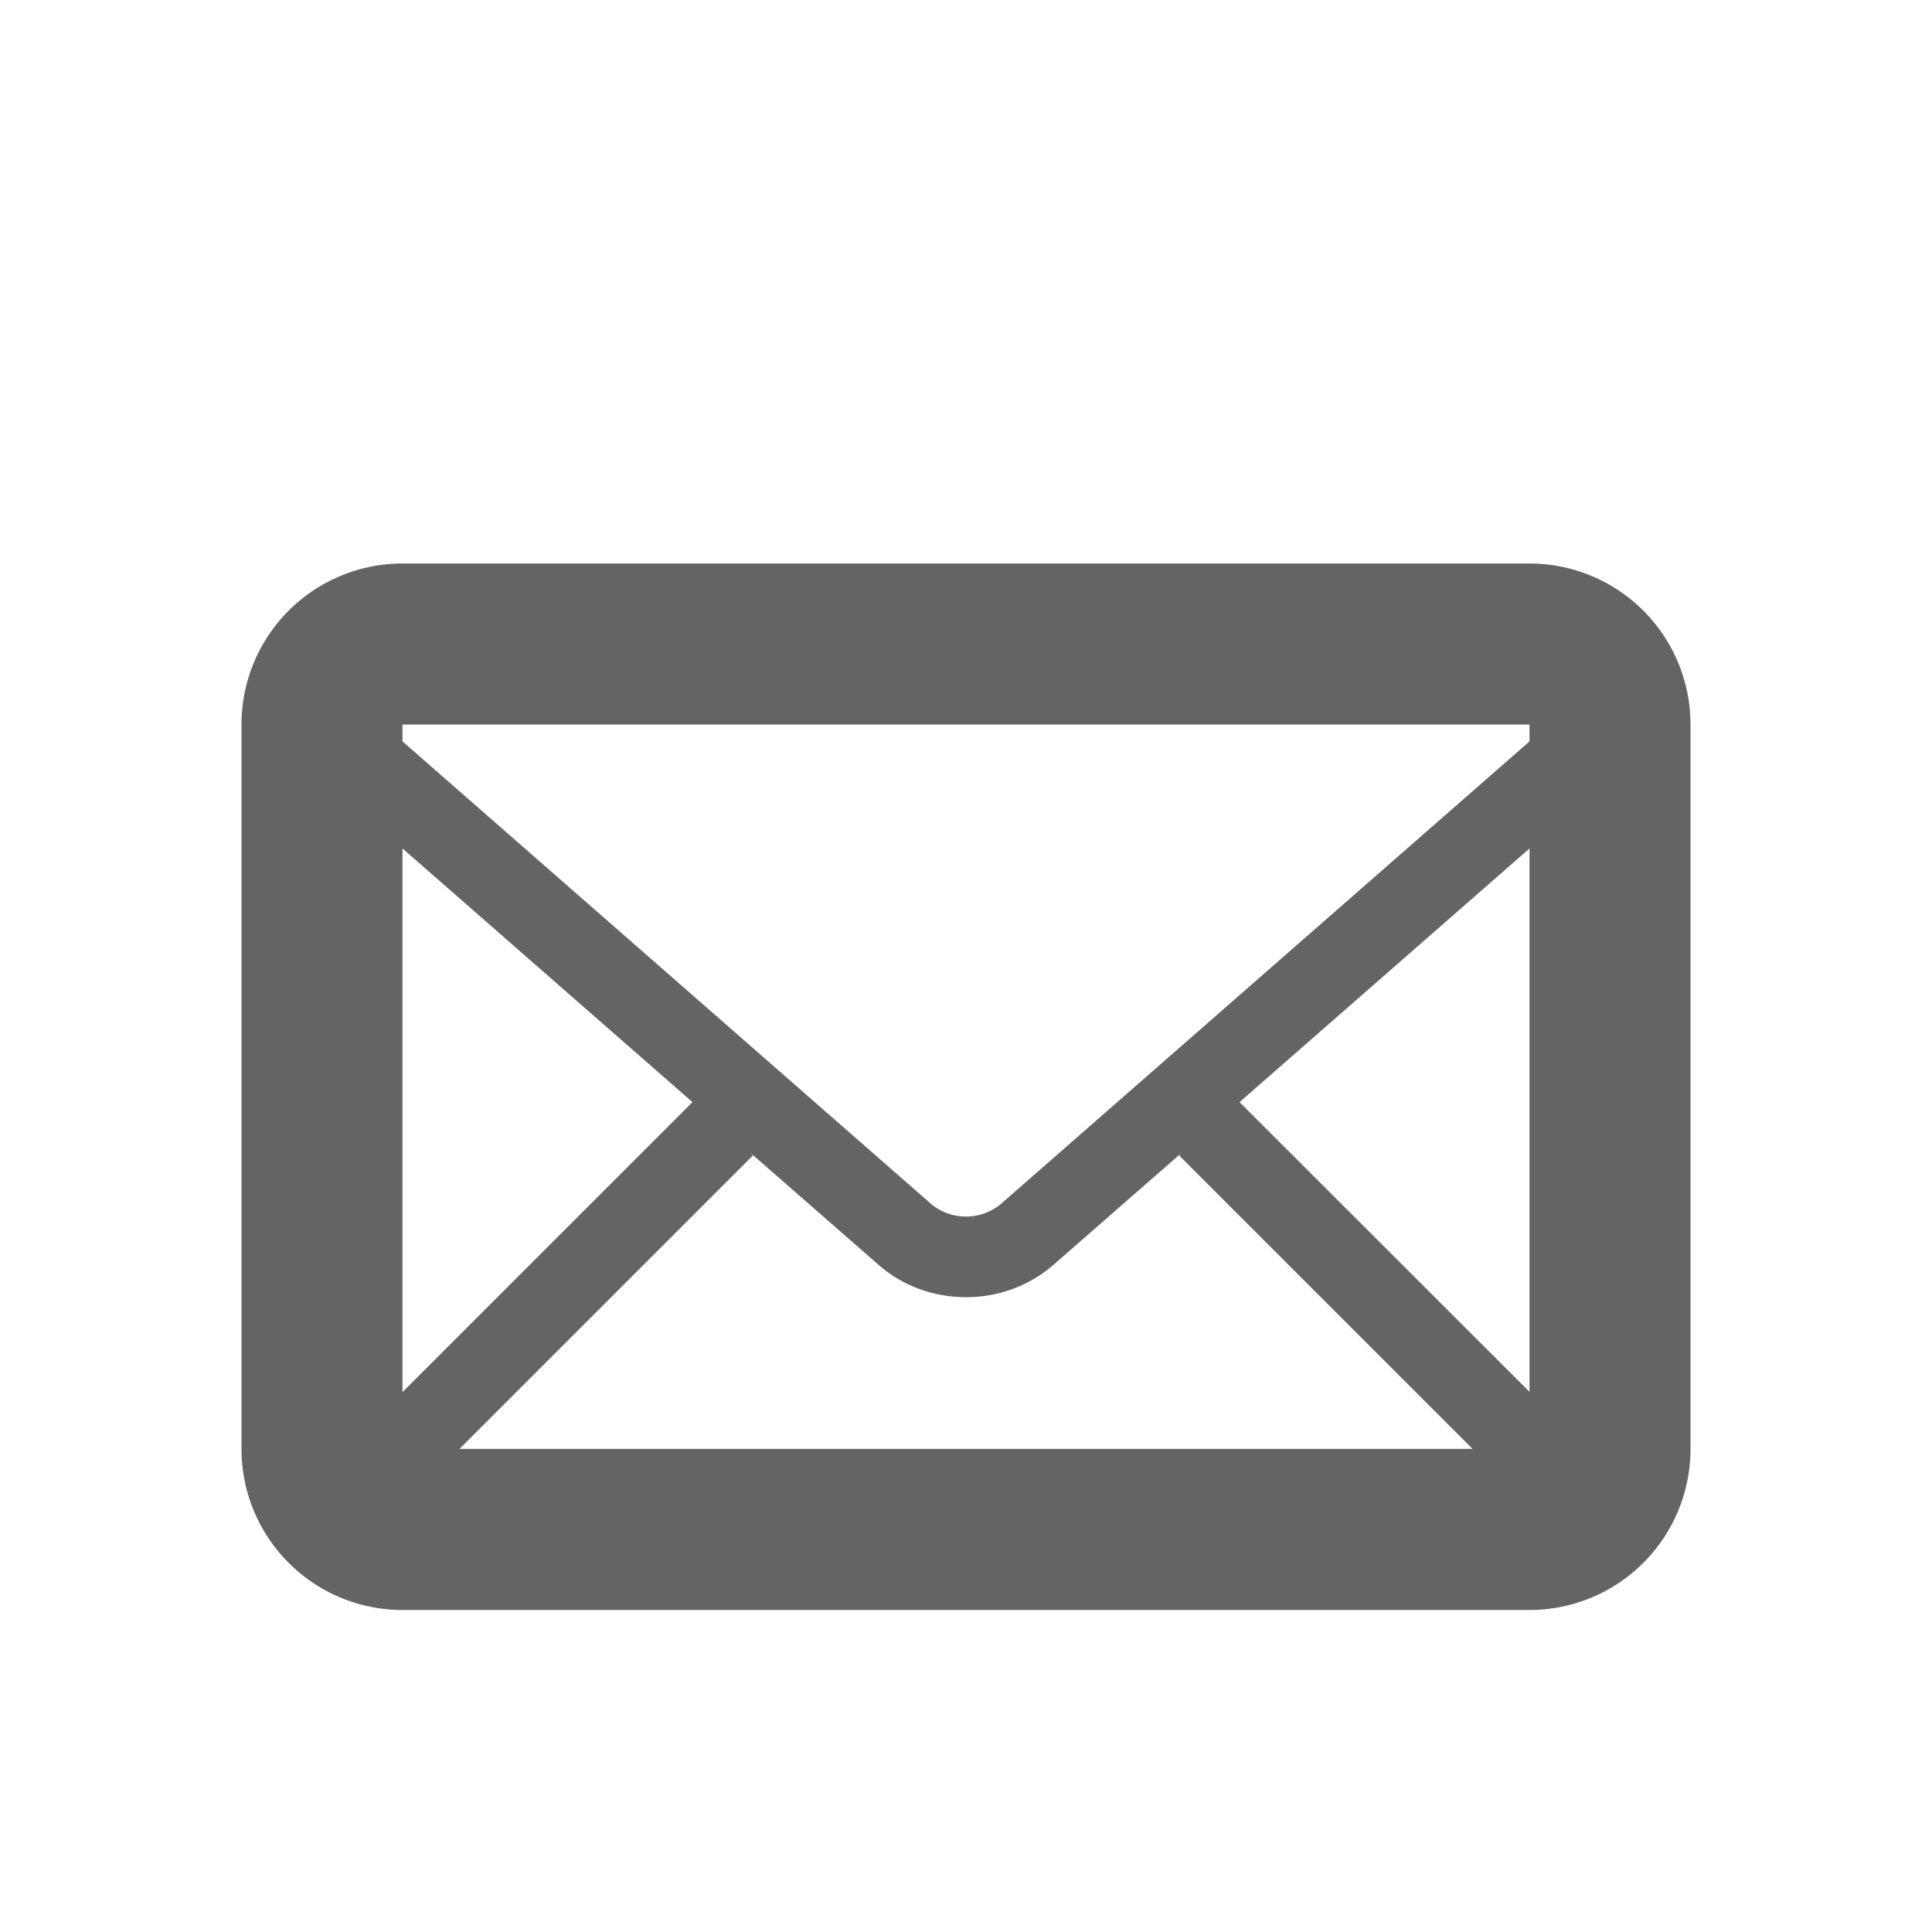
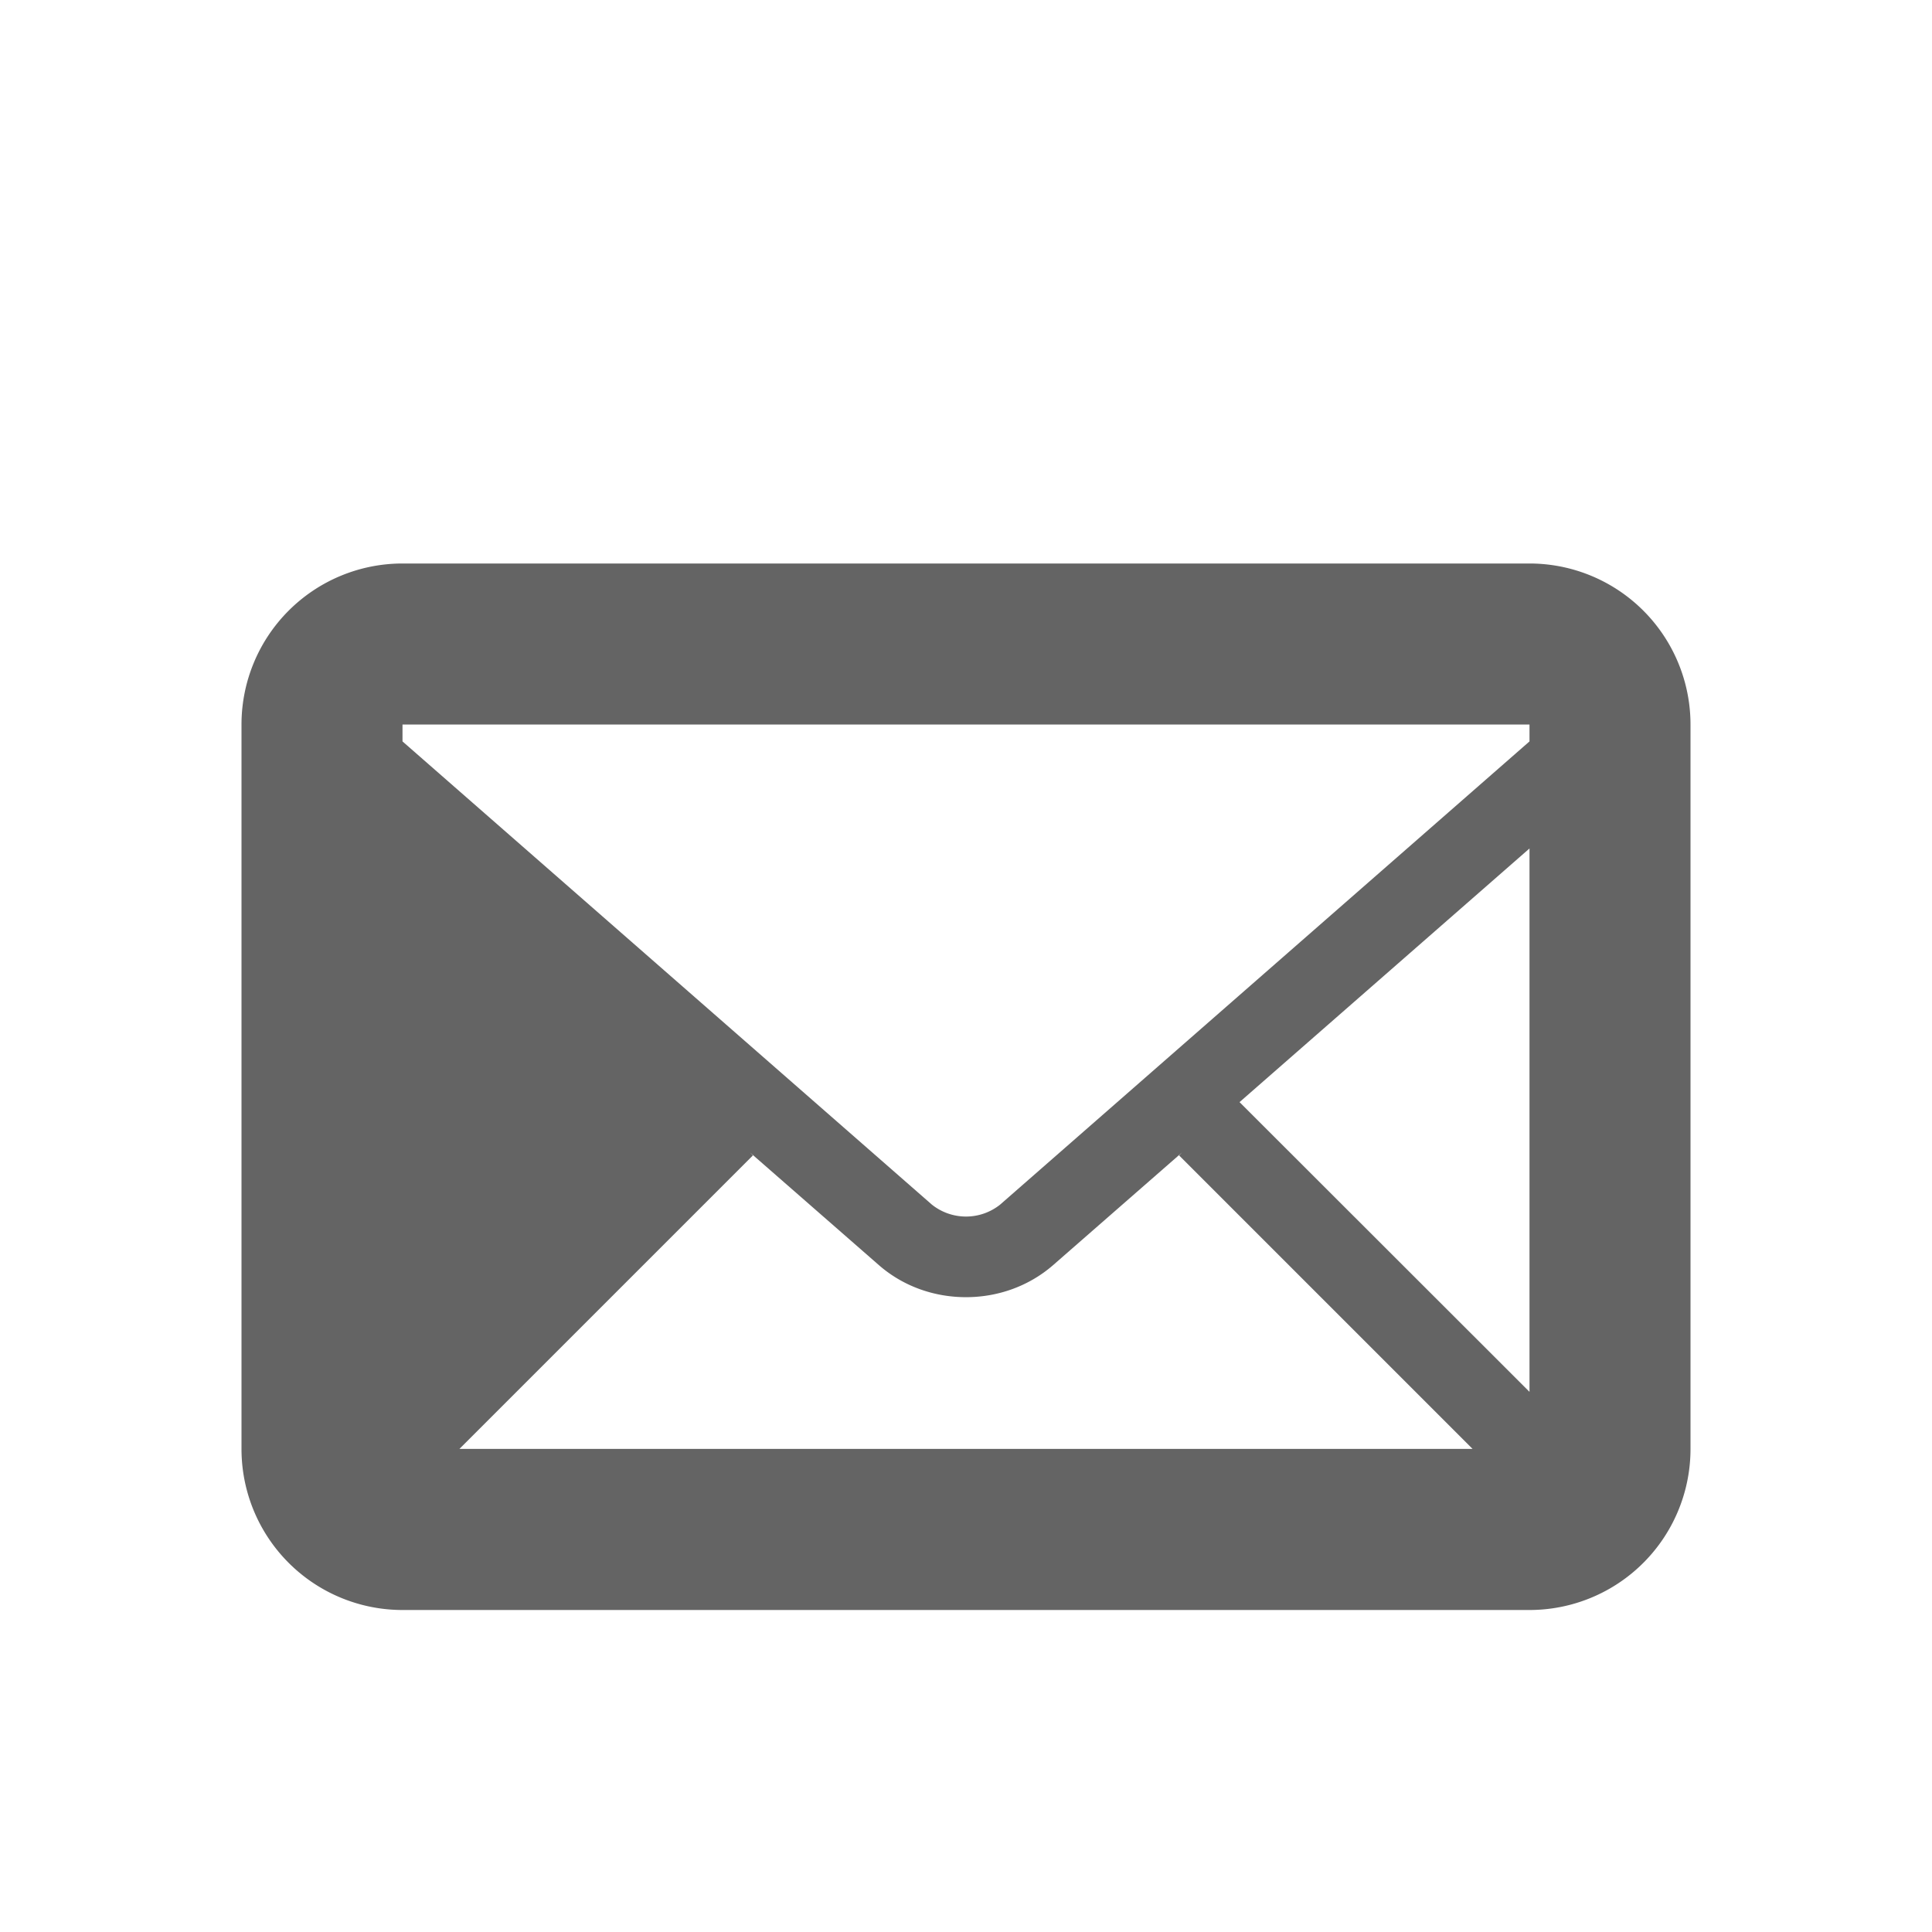
<svg xmlns="http://www.w3.org/2000/svg" aria-hidden="true" width="1em" height="1em" viewBox="0 0 24 24" data-icon="typcn:mail" data-width="1em" data-height="1em" data-inline="false" class="iconify">
-   <path d="M19 7H5a2 2 0 0 0-2 2v9a2 2 0 0 0 2 2h14a2 2 0 0 0 2-2V9a2 2 0 0 0-2-2zm-9.684 7.316l1.602 1.4c.305.266.691.398 1.082.398s.777-.133 1.082-.398l1.602-1.4-.037.037 3.646 3.646H5.707l3.646-3.646-.037-.037zM5 17.293V10.54l3.602 3.151L5 17.293zm10.398-3.602L19 10.54v6.75l-3.602-3.599zM19 9v.21l-6.576 5.754a.68.68 0 0 1-.848 0L5 9.21V9h14z" fill="#646464" />
+   <path d="M19 7H5a2 2 0 0 0-2 2v9a2 2 0 0 0 2 2h14a2 2 0 0 0 2-2V9a2 2 0 0 0-2-2zm-9.684 7.316l1.602 1.4c.305.266.691.398 1.082.398s.777-.133 1.082-.398l1.602-1.4-.037.037 3.646 3.646H5.707l3.646-3.646-.037-.037zM5 17.293V10.54L5 17.293zm10.398-3.602L19 10.54v6.75l-3.602-3.599zM19 9v.21l-6.576 5.754a.68.68 0 0 1-.848 0L5 9.21V9h14z" fill="#646464" />
</svg>